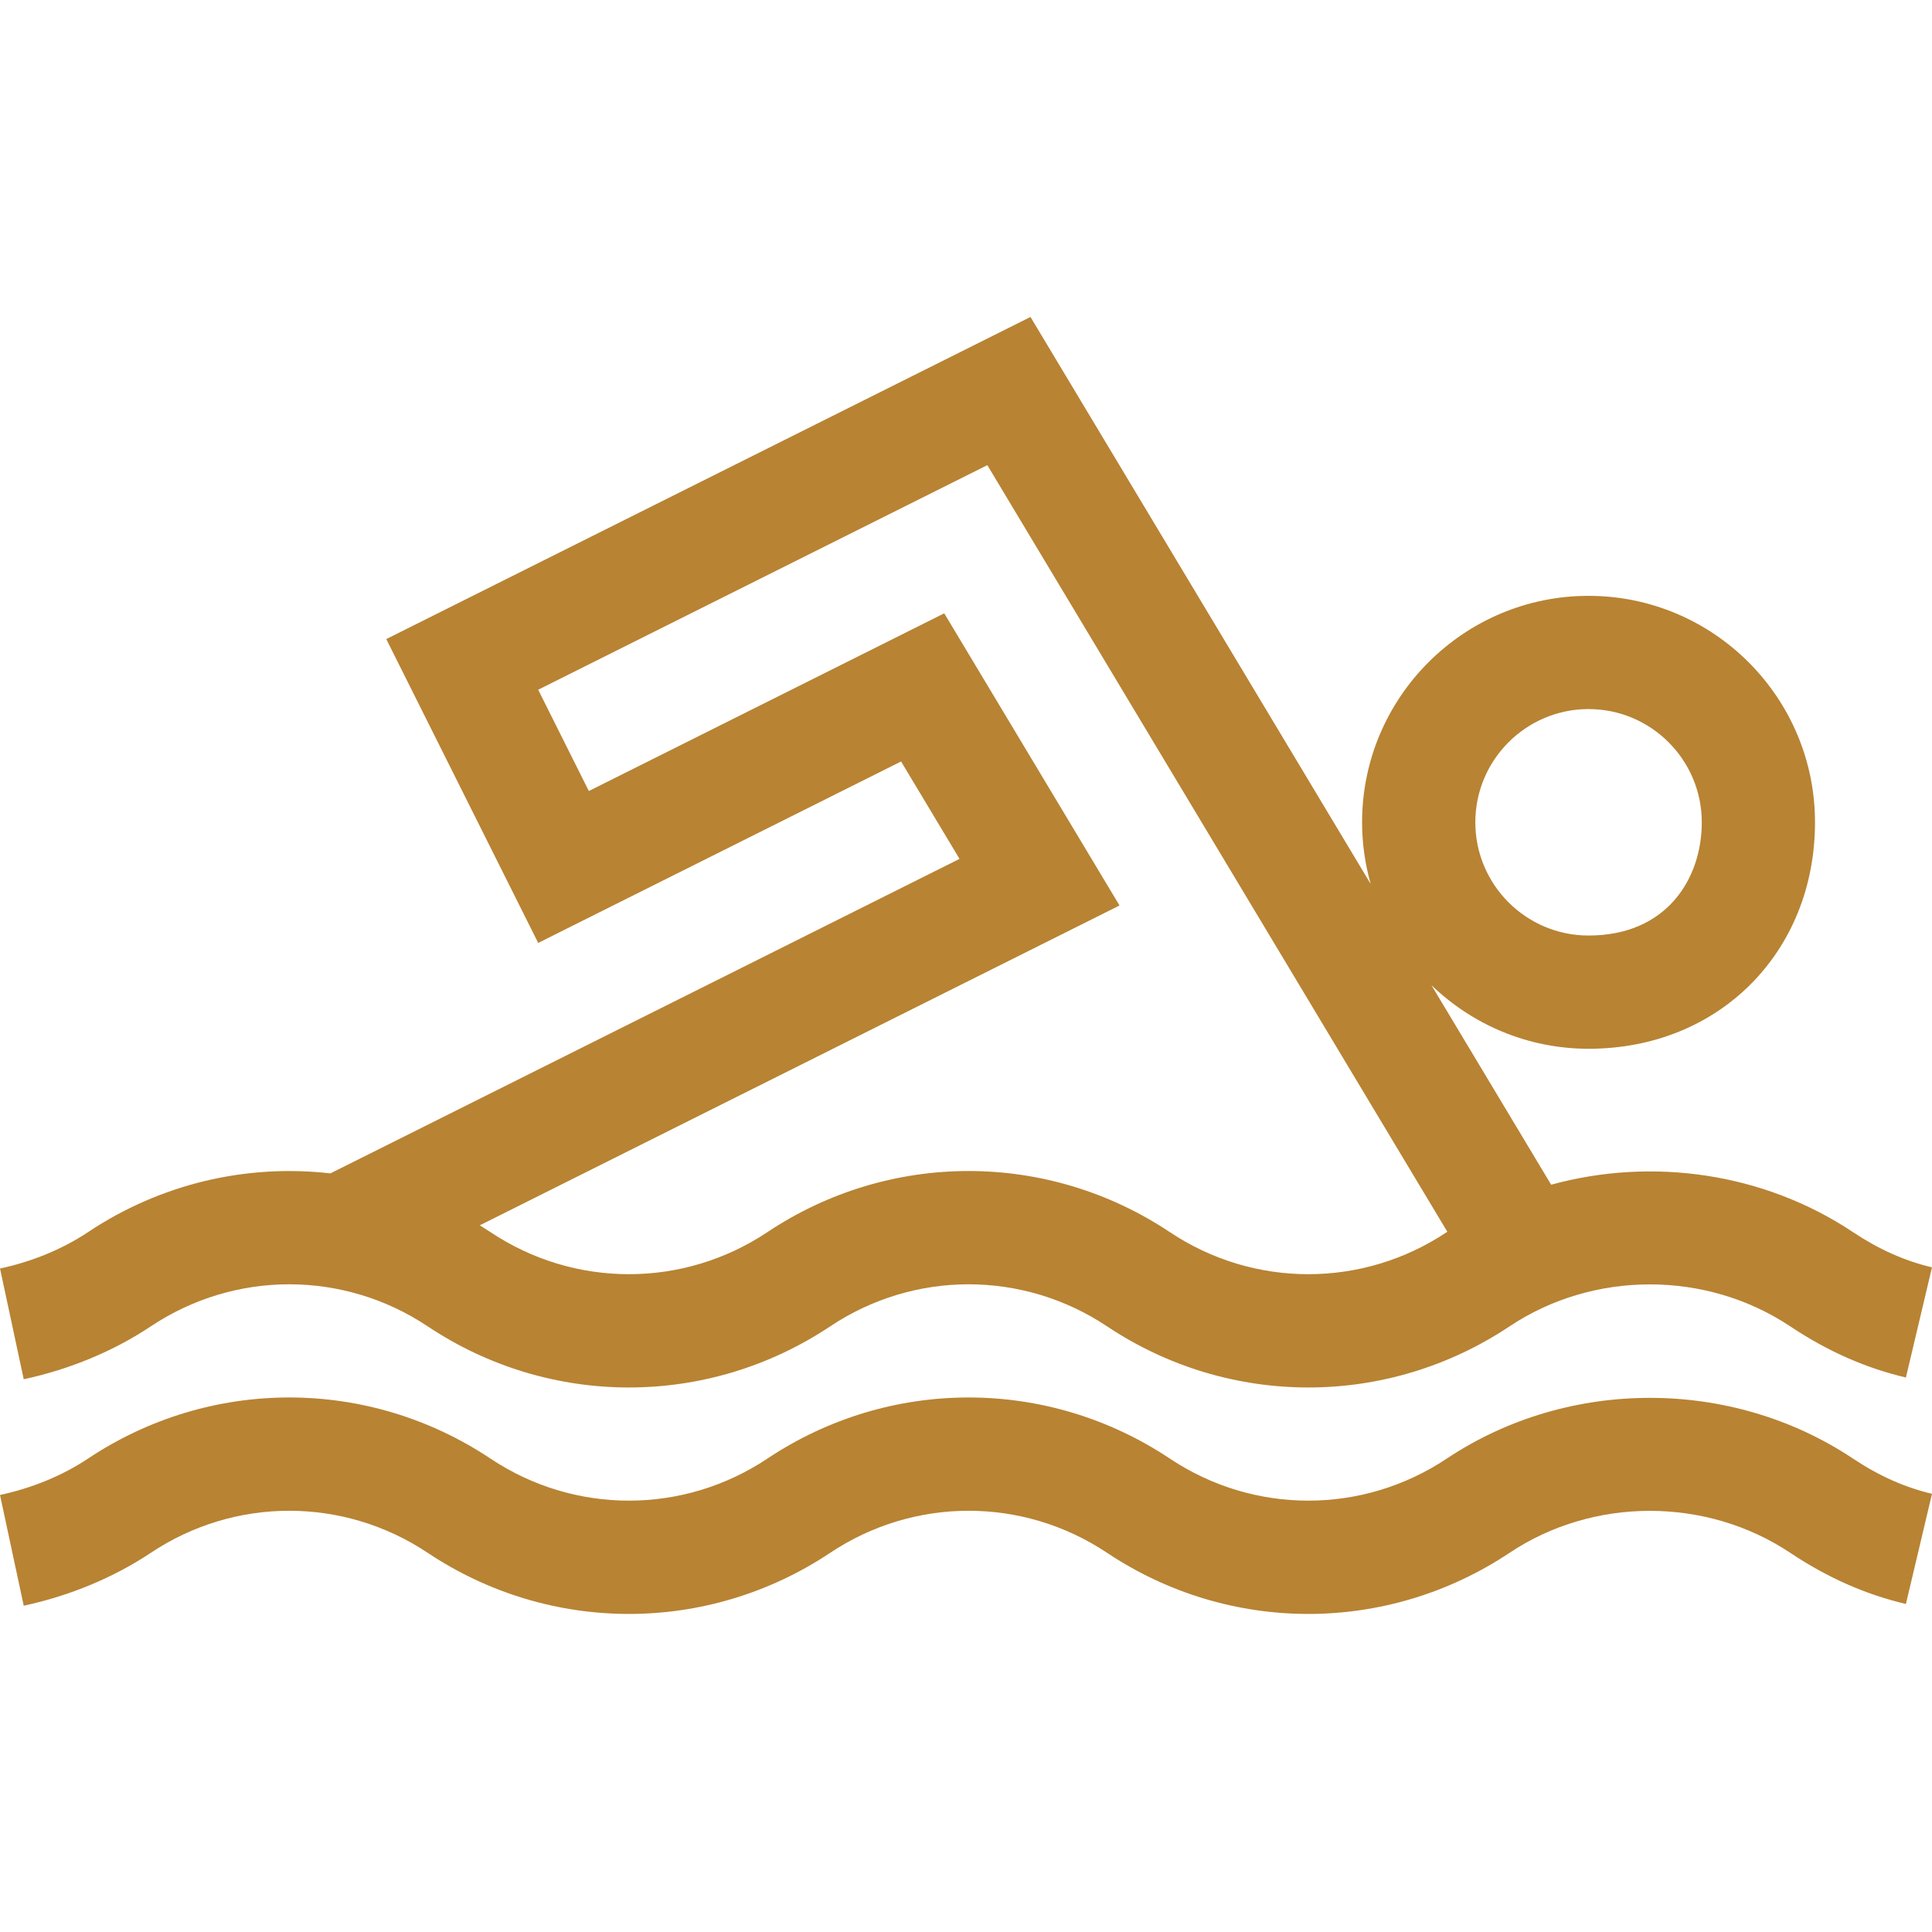
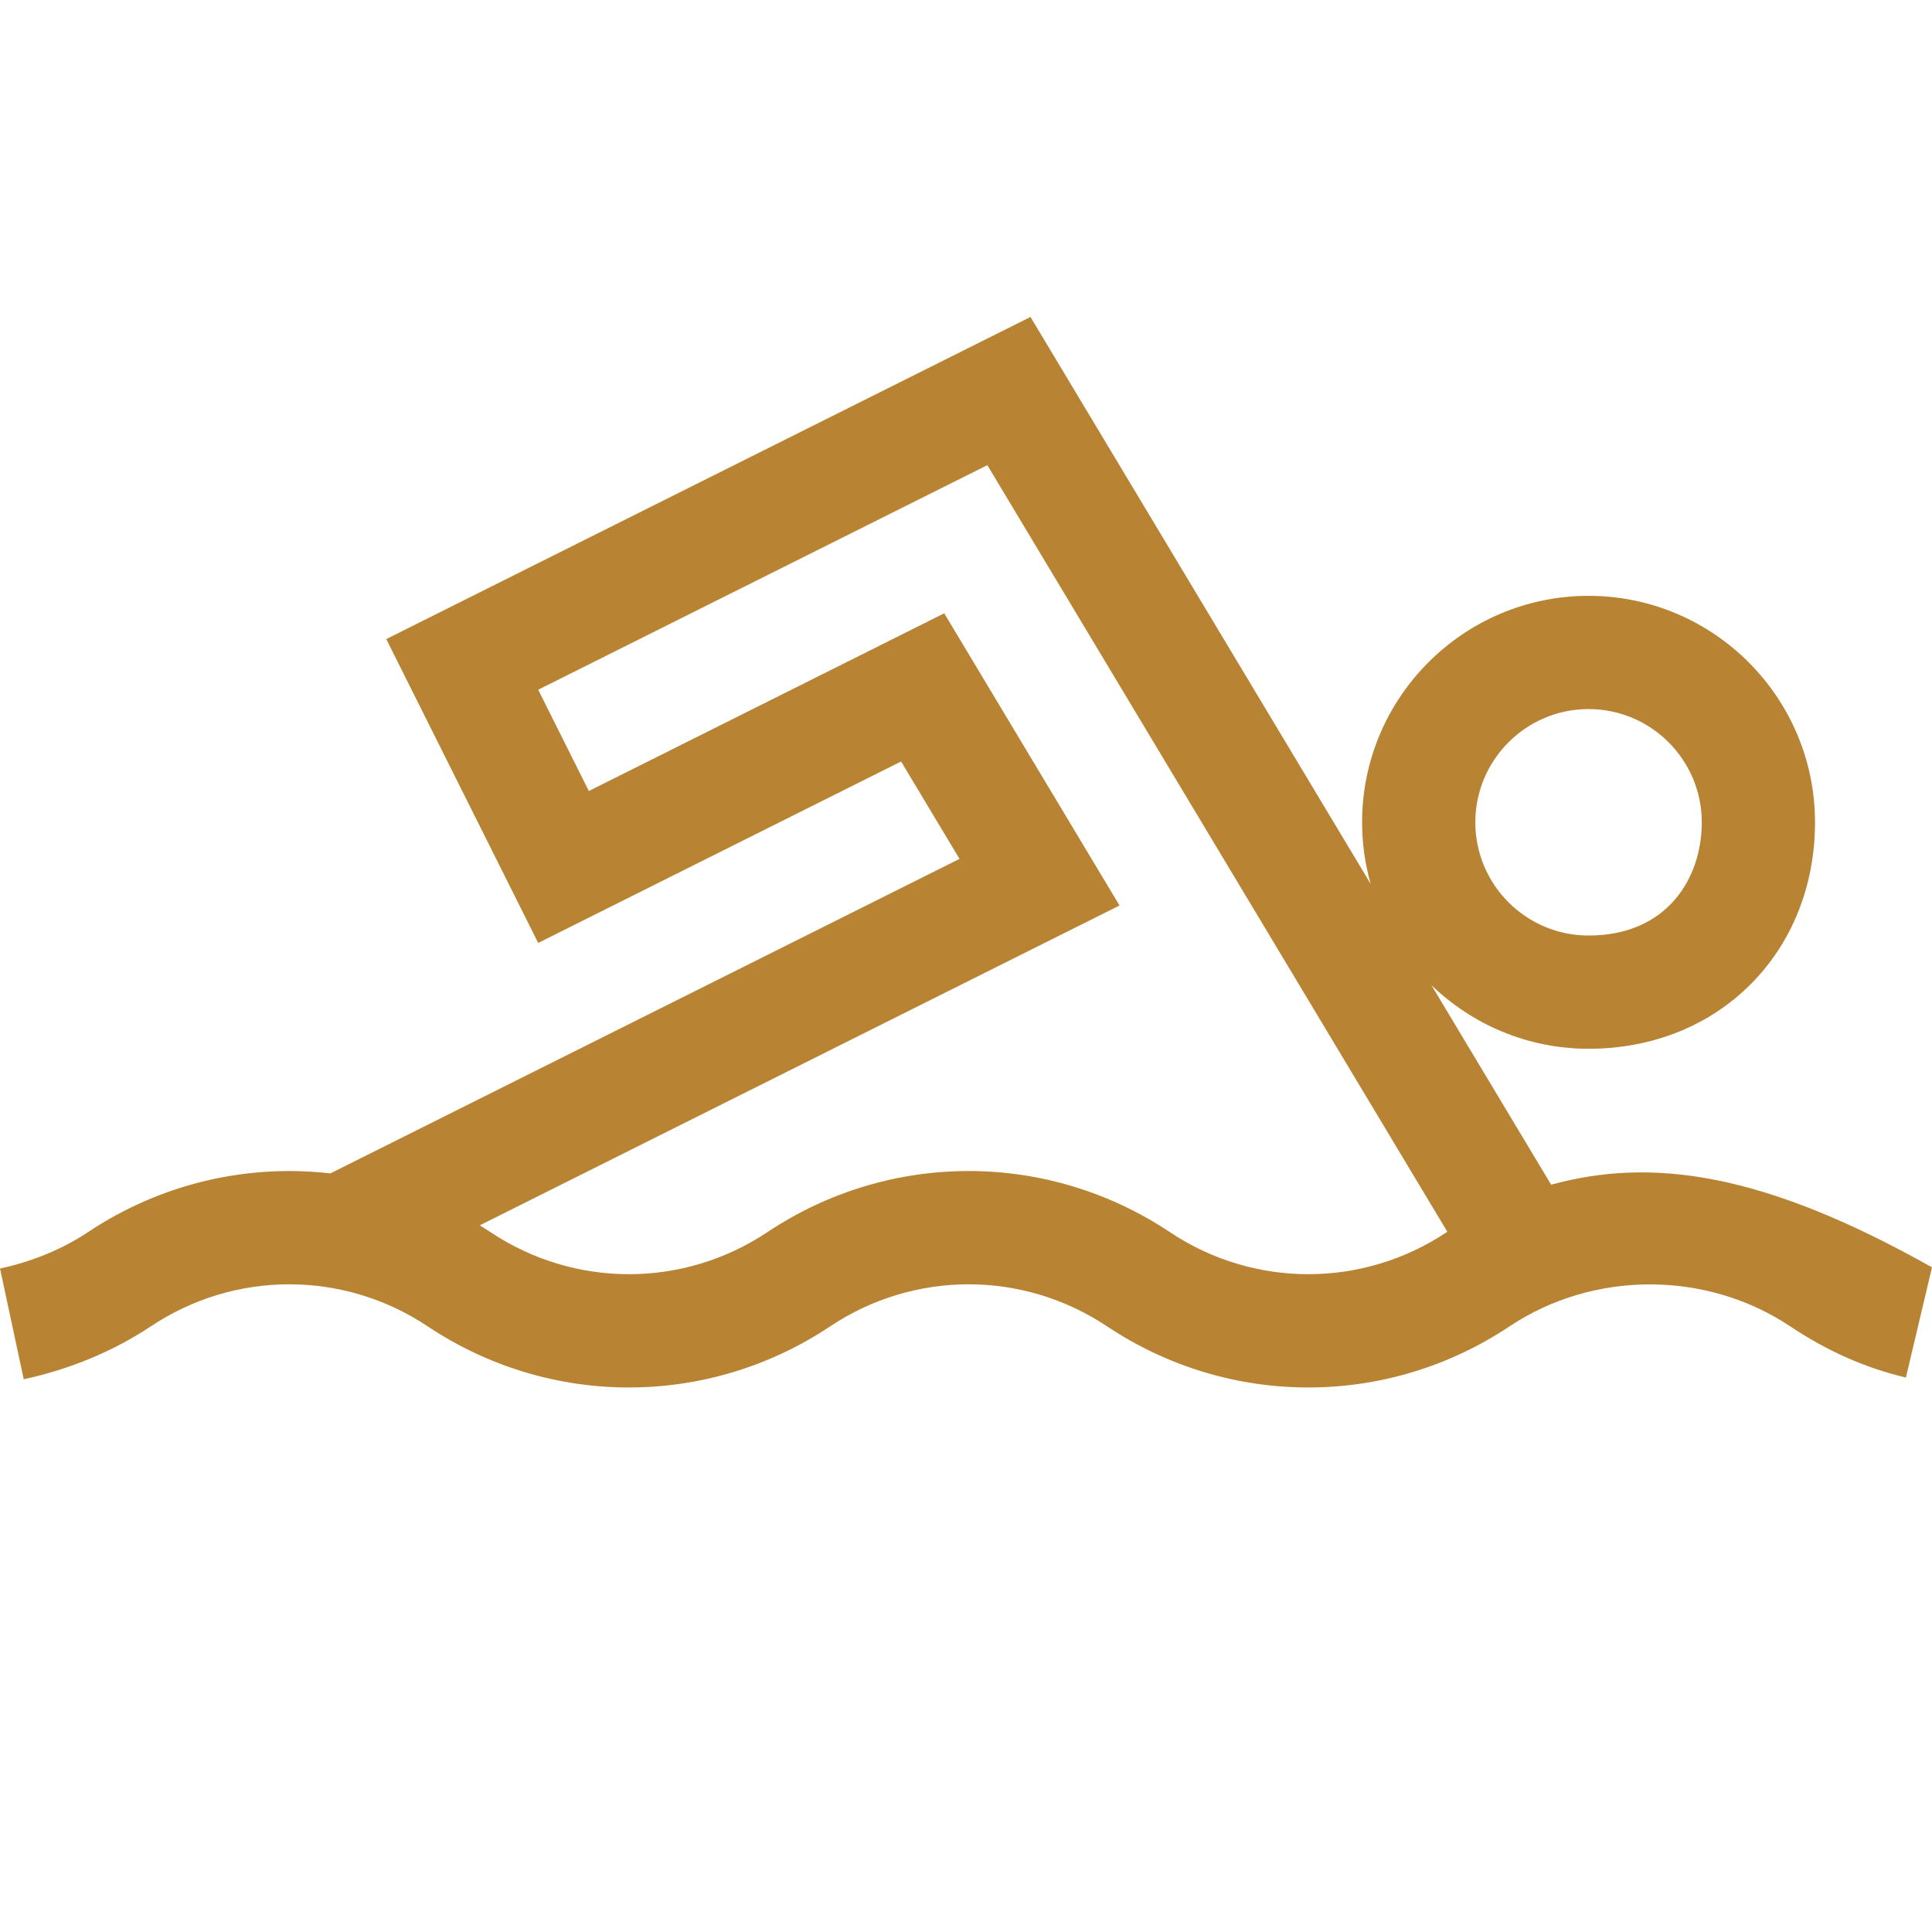
<svg xmlns="http://www.w3.org/2000/svg" width="100%" height="100%" viewBox="0 0 512 512" version="1.1" xml:space="preserve" style="fill-rule:evenodd;clip-rule:evenodd;stroke-linejoin:round;stroke-miterlimit:2;">
-   <path d="M23.32,326.531C16.602,331.008 8.539,334.34 0.004,336.172L6.289,365.512C18.488,362.898 30.133,358.051 39.965,351.496C62.25,336.64 91.051,336.637 113.34,351.496C129.539,362.297 148.101,367.699 166.672,367.695C185.238,367.695 203.808,362.297 220.007,351.496C242.292,336.64 271.093,336.637 293.382,351.496C309.581,362.297 328.144,367.699 346.714,367.695C365.281,367.695 383.851,362.297 400.046,351.496C422.288,336.668 452.179,336.668 474.425,351.496C484.284,358.07 494.315,362.508 505.085,365.058L511.999,335.859C504.757,334.144 497.913,331.094 491.069,326.531C467.444,310.781 437.87,306.601 411.073,313.961L379.335,261.07C390.136,271.5 404.82,277.934 420.984,277.934C455.726,277.934 480.995,252.156 480.995,217.918C480.995,184.828 454.073,157.906 420.984,157.906C387.89,157.906 360.968,184.828 360.968,217.918C360.968,223.582 361.773,229.059 363.245,234.258L273.089,84L102.367,169.363L142.629,249.887L238.796,201.801L254.285,227.613L87.558,310.961C65.457,308.43 42.695,313.613 23.32,326.531ZM420.984,187.91C437.53,187.91 450.991,201.375 450.991,217.918C450.991,232.856 441.71,247.926 420.984,247.926C404.437,247.926 390.976,234.465 390.976,217.918C390.976,201.375 404.437,187.91 420.984,187.91ZM296.687,239.965L250.234,162.535L156.047,209.629L142.625,182.785L261.656,123.27L383.562,326.433C383.507,326.469 383.456,326.496 383.406,326.531C361.116,341.39 332.316,341.39 310.027,326.531C277.628,304.933 235.761,304.933 203.363,326.531C181.074,341.39 152.273,341.39 129.984,326.531C129.051,325.91 128.101,325.305 127.152,324.719L296.687,239.965Z" style="fill:rgb(184,131,51);fill-rule:nonzero;" />
-   <path d="M6.289,425.527C18.488,422.914 30.133,418.066 39.965,411.511C62.25,396.656 91.051,396.652 113.34,411.511C145.734,433.109 187.601,433.113 220.007,411.511C242.292,396.656 271.093,396.652 293.382,411.511C325.773,433.109 367.644,433.113 400.046,411.511C422.288,396.683 452.179,396.683 474.425,411.511C484.284,418.086 494.315,422.523 505.085,425.07L511.999,395.875C504.757,394.156 497.913,391.105 491.069,386.547C458.87,365.078 415.601,365.078 383.402,386.547C361.116,401.402 332.312,401.402 310.027,386.547C277.628,364.945 235.757,364.945 203.359,386.547C181.074,401.402 152.269,401.402 129.984,386.547C97.586,364.945 55.715,364.945 23.316,386.547C16.602,391.023 8.539,394.355 -0,396.183L6.289,425.527Z" style="fill:rgb(184,131,51);fill-rule:nonzero;" />
+   <path d="M23.32,326.531C16.602,331.008 8.539,334.34 0.004,336.172L6.289,365.512C18.488,362.898 30.133,358.051 39.965,351.496C62.25,336.64 91.051,336.637 113.34,351.496C129.539,362.297 148.101,367.699 166.672,367.695C185.238,367.695 203.808,362.297 220.007,351.496C242.292,336.64 271.093,336.637 293.382,351.496C309.581,362.297 328.144,367.699 346.714,367.695C365.281,367.695 383.851,362.297 400.046,351.496C422.288,336.668 452.179,336.668 474.425,351.496C484.284,358.07 494.315,362.508 505.085,365.058L511.999,335.859C467.444,310.781 437.87,306.601 411.073,313.961L379.335,261.07C390.136,271.5 404.82,277.934 420.984,277.934C455.726,277.934 480.995,252.156 480.995,217.918C480.995,184.828 454.073,157.906 420.984,157.906C387.89,157.906 360.968,184.828 360.968,217.918C360.968,223.582 361.773,229.059 363.245,234.258L273.089,84L102.367,169.363L142.629,249.887L238.796,201.801L254.285,227.613L87.558,310.961C65.457,308.43 42.695,313.613 23.32,326.531ZM420.984,187.91C437.53,187.91 450.991,201.375 450.991,217.918C450.991,232.856 441.71,247.926 420.984,247.926C404.437,247.926 390.976,234.465 390.976,217.918C390.976,201.375 404.437,187.91 420.984,187.91ZM296.687,239.965L250.234,162.535L156.047,209.629L142.625,182.785L261.656,123.27L383.562,326.433C383.507,326.469 383.456,326.496 383.406,326.531C361.116,341.39 332.316,341.39 310.027,326.531C277.628,304.933 235.761,304.933 203.363,326.531C181.074,341.39 152.273,341.39 129.984,326.531C129.051,325.91 128.101,325.305 127.152,324.719L296.687,239.965Z" style="fill:rgb(184,131,51);fill-rule:nonzero;" />
</svg>